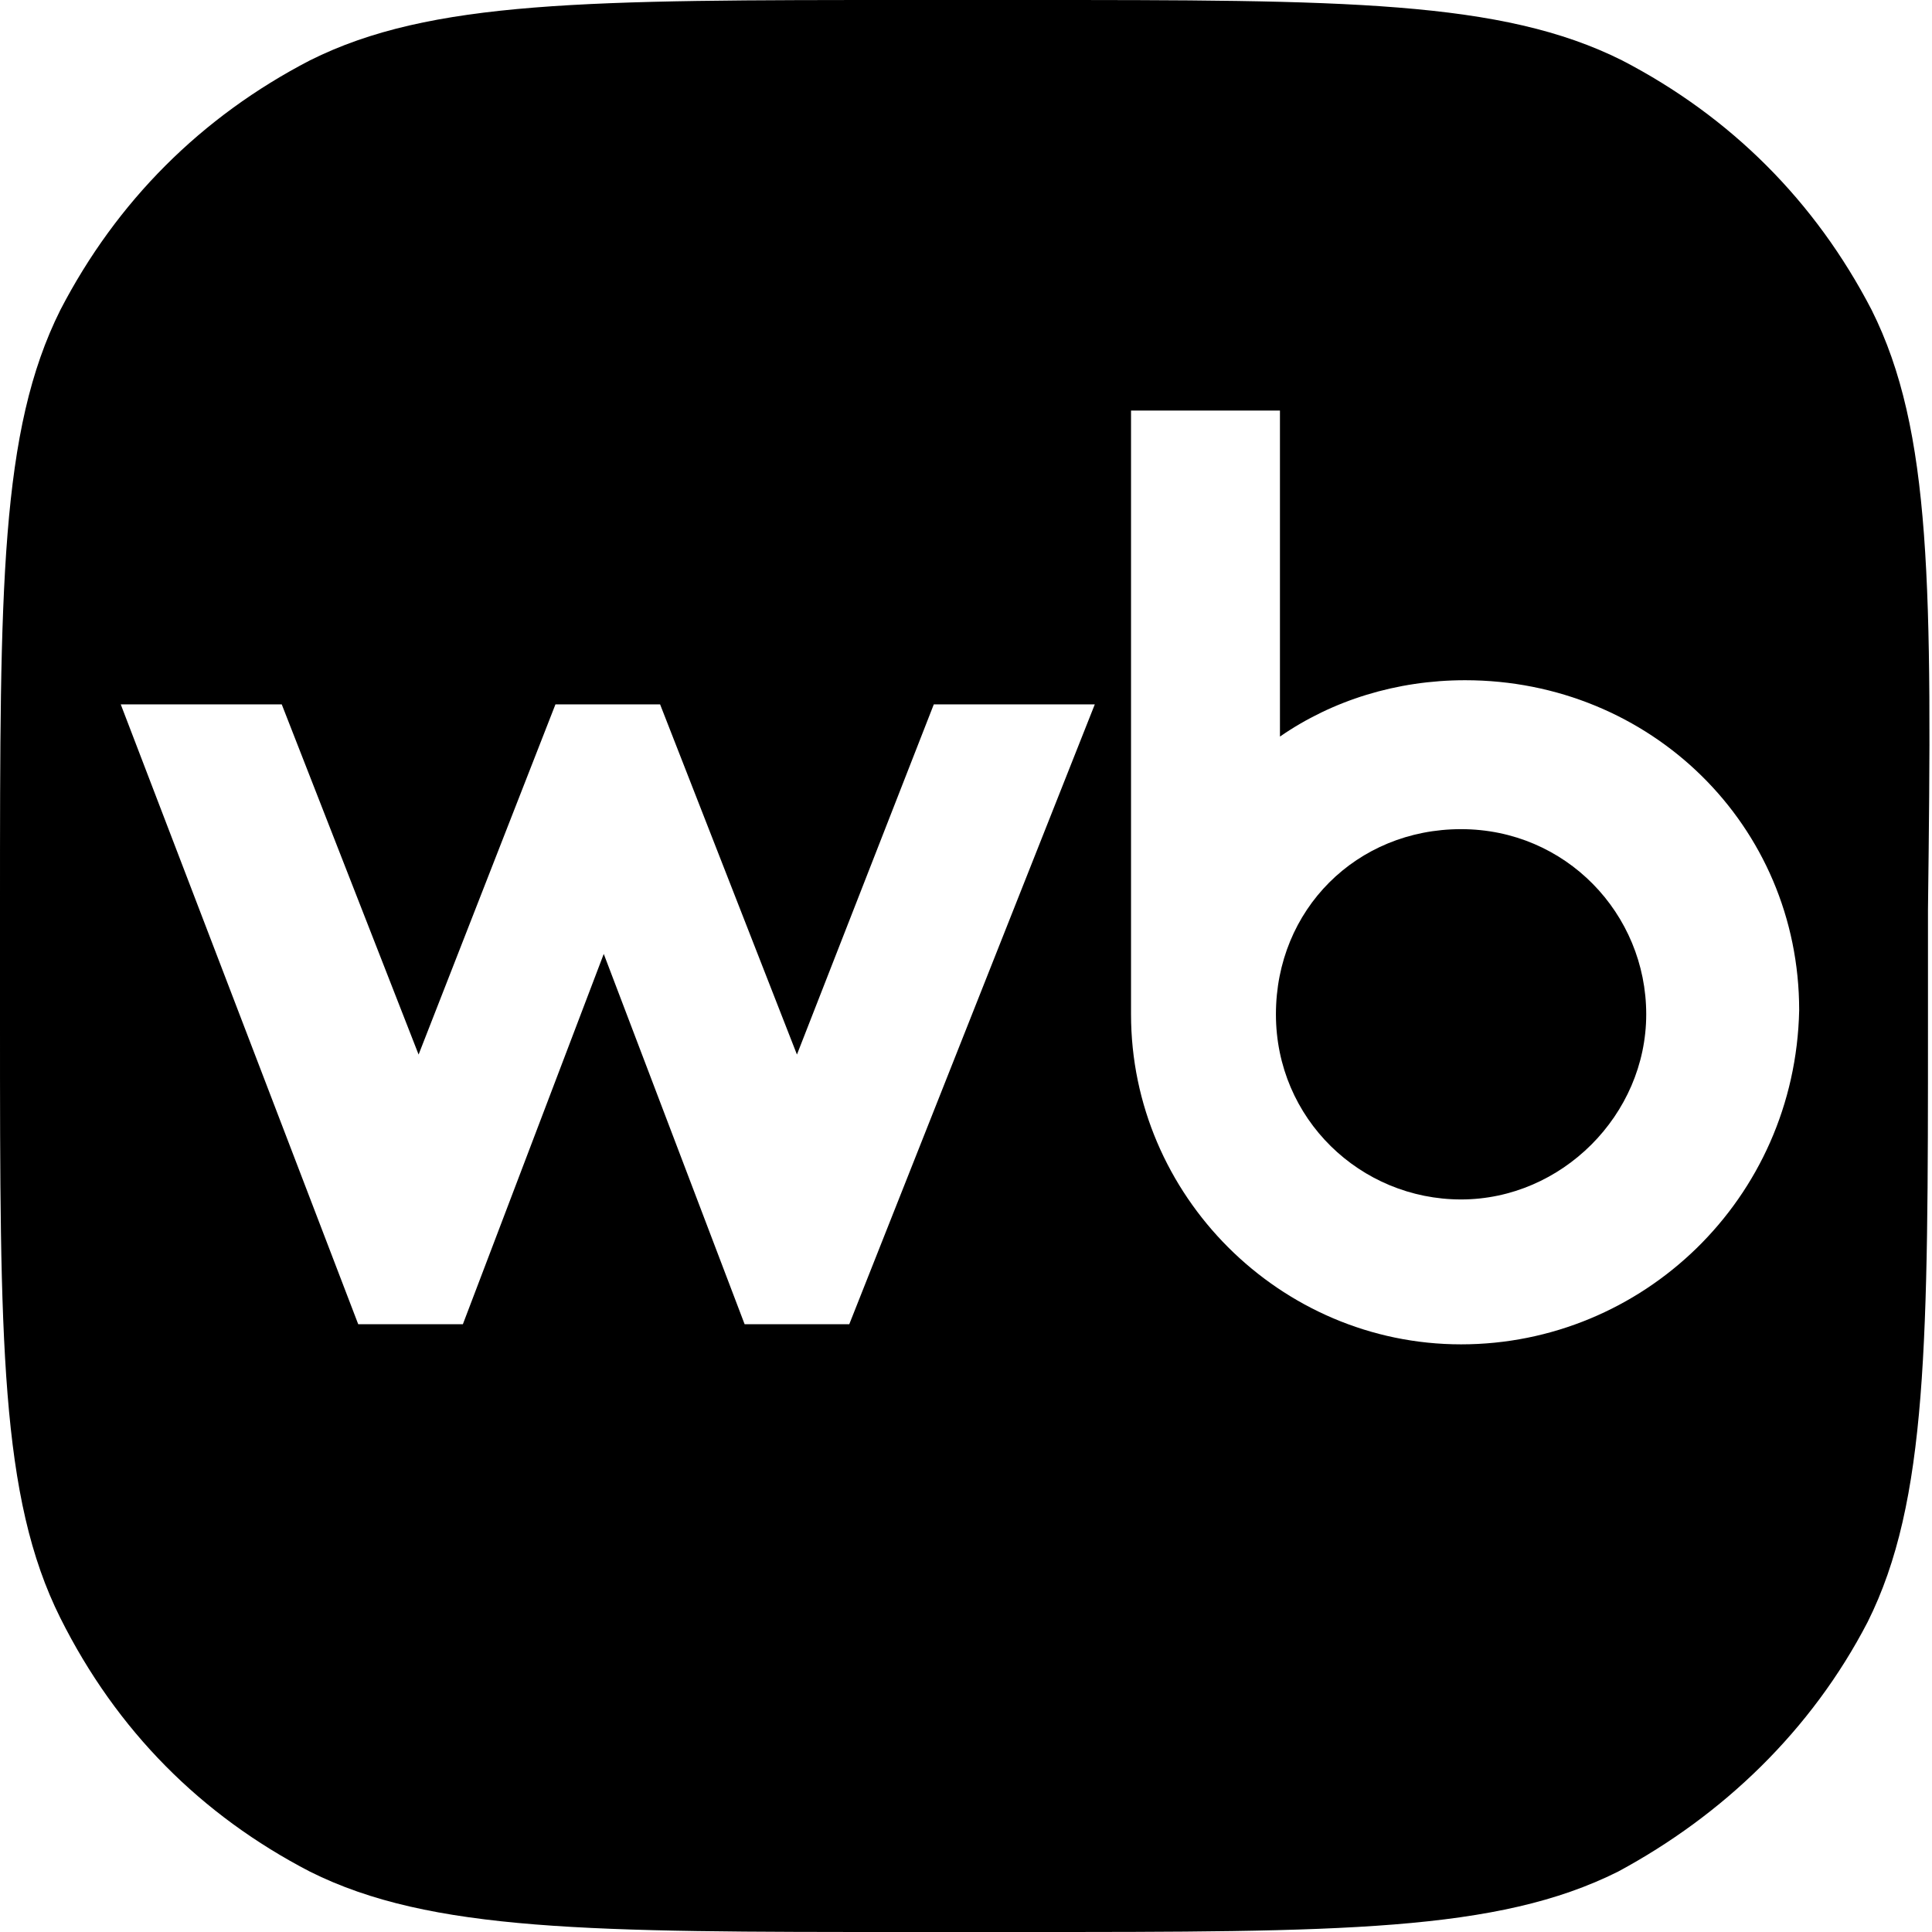
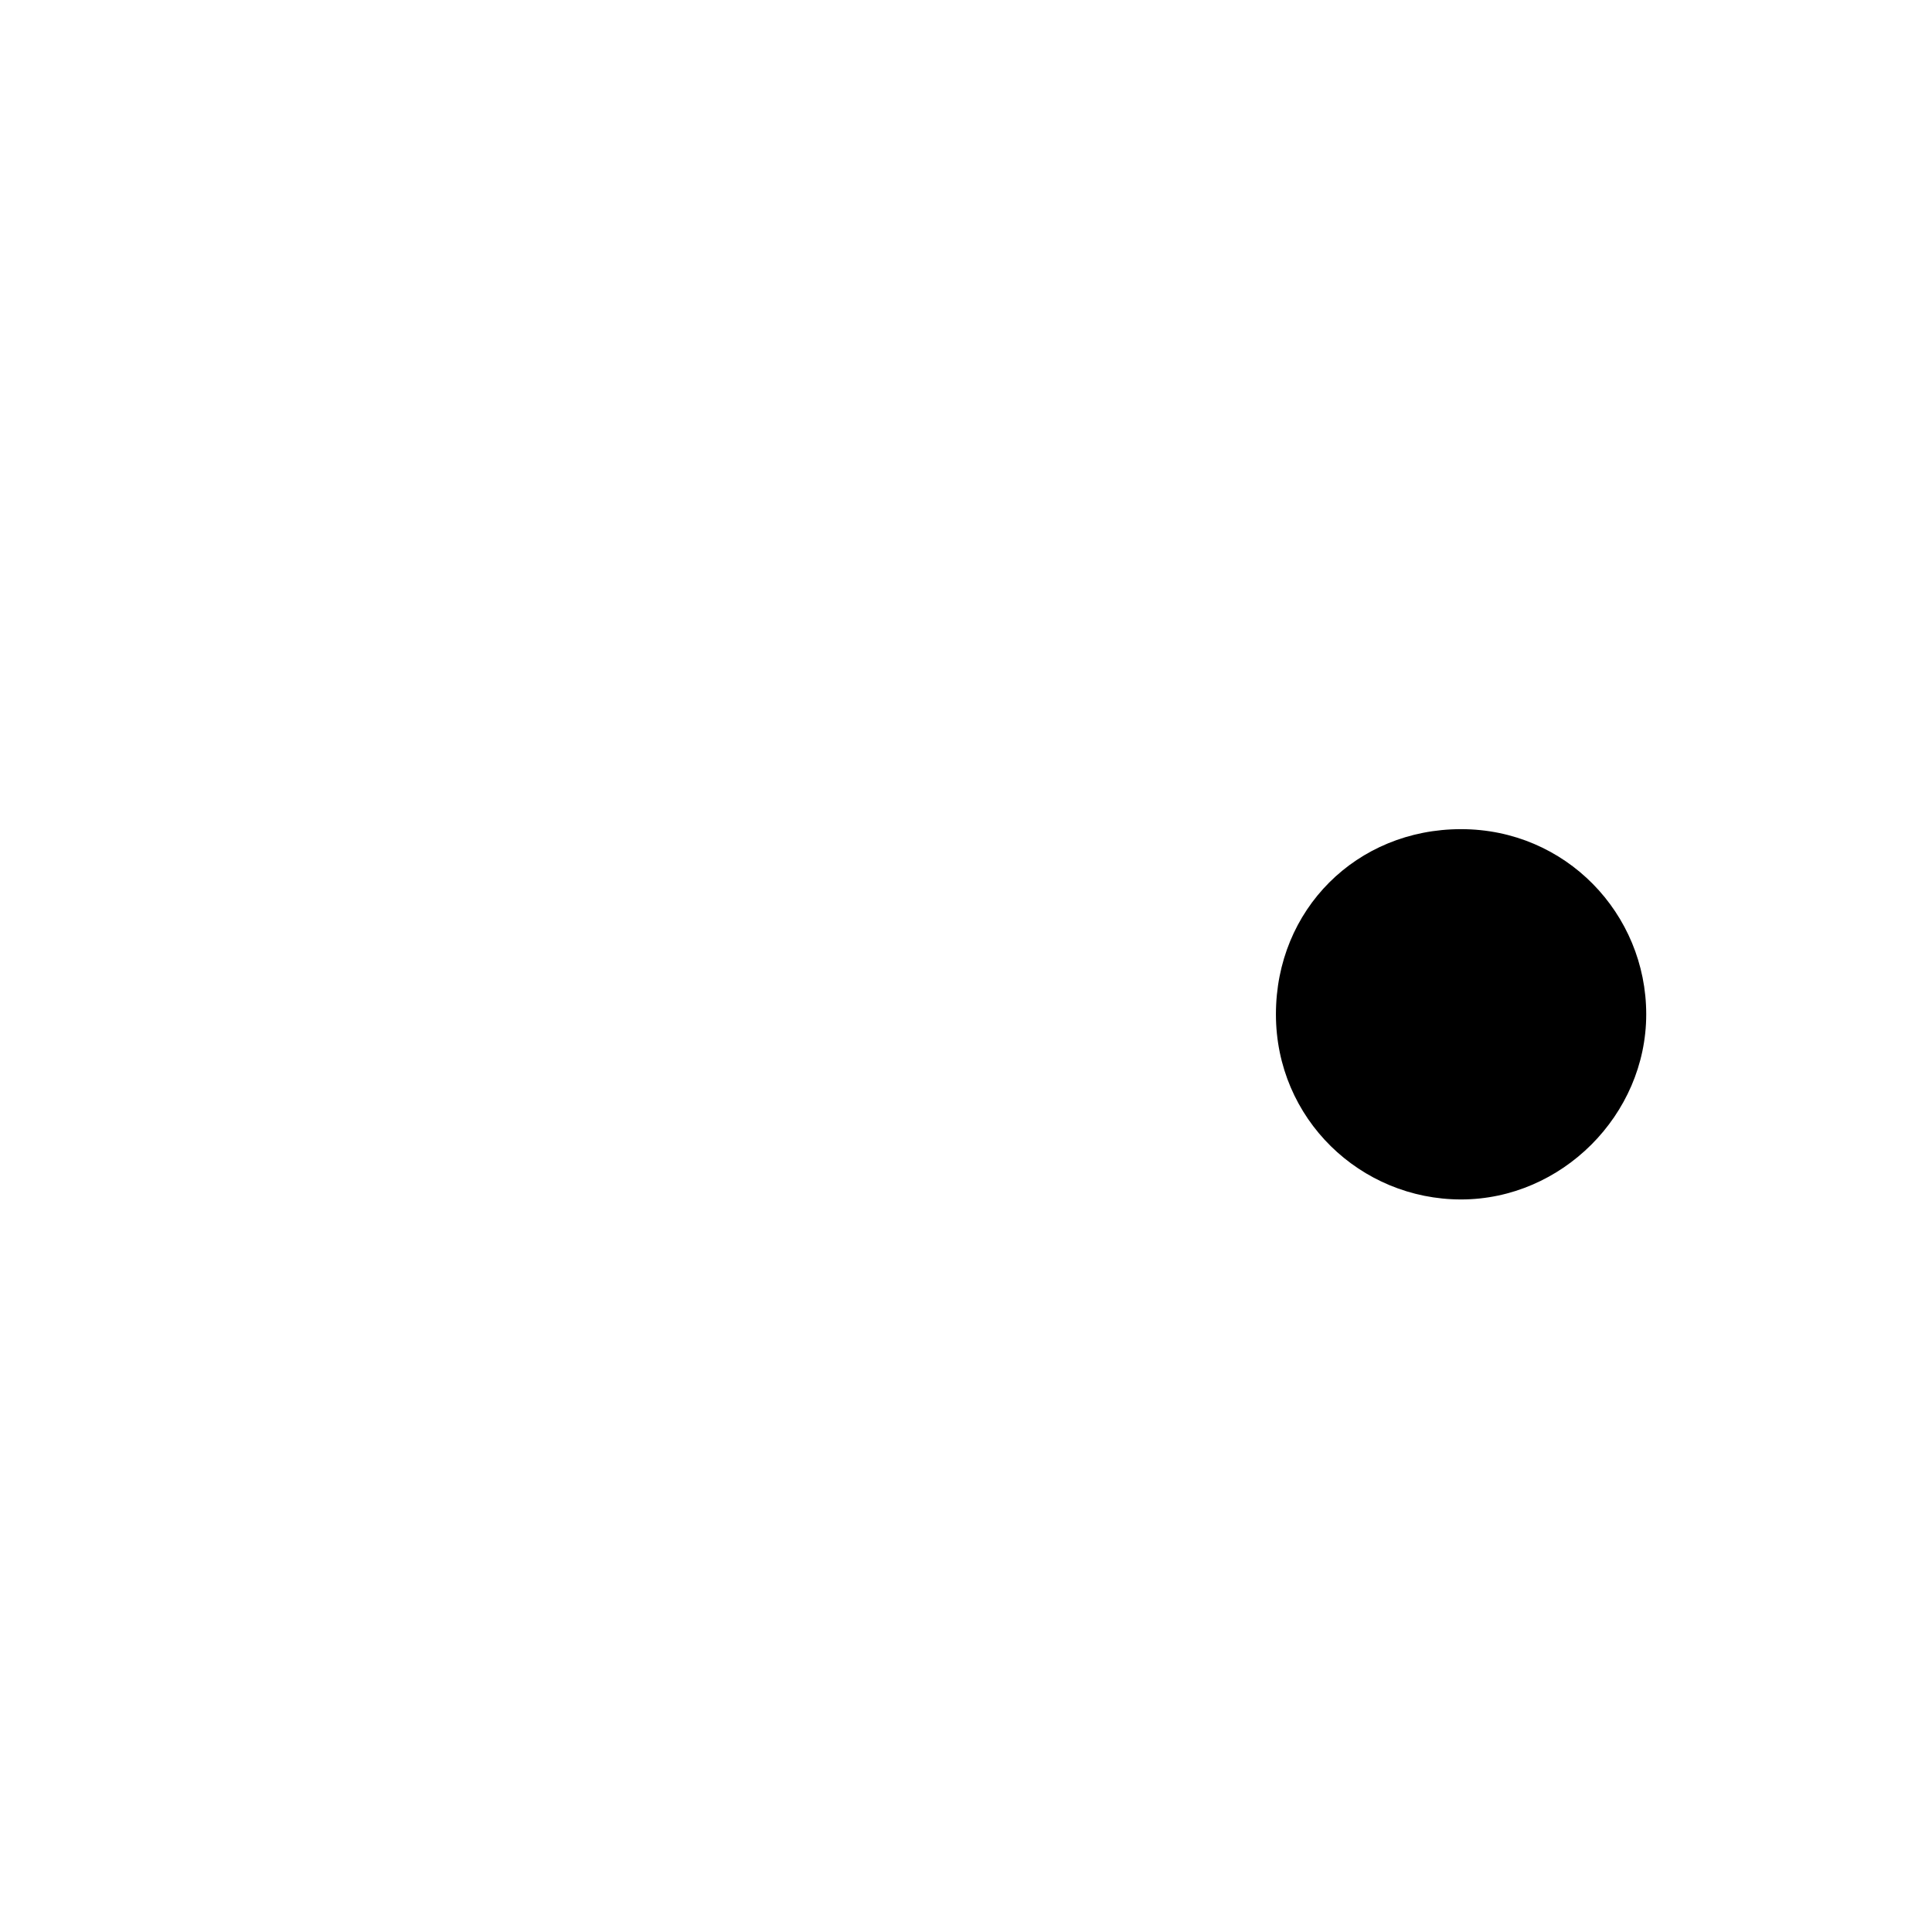
<svg xmlns="http://www.w3.org/2000/svg" version="1.1" id="Layer_1" x="0px" y="0px" viewBox="0 0 48 48" style="enable-background:new 0 0 48 48;" xml:space="preserve">
  <g>
    <path d="M36.3,20.6c-2.6,0-4.6,2-4.6,4.6s2.1,4.6,4.6,4.6s4.6-2.1,4.6-4.6C40.9,22.7,38.9,20.6,36.3,20.6z" />
-     <path d="M46.5,7.7C45.1,5,43,2.9,40.3,1.5C37.3,0,33.4,0,25.5,0h-2.9c-8,0-11.9,0-14.9,1.5C5,2.9,2.9,5,1.5,7.7 C0,10.7,0,14.6,0,22.5v2.9c0,7.9,0,11.8,1.5,14.8C2.9,43,5,45.1,7.7,46.5c3,1.5,7,1.5,14.8,1.5h2.9c7.9,0,11.8,0,14.8-1.5 c2.6-1.4,4.8-3.5,6.2-6.2c1.5-3,1.5-7,1.5-14.8v-2.9C48,14.6,48,10.7,46.5,7.7z M21.1,32.9h-2.6L15,23.7l-3.5,9.2H8.9L3,17.5h4 l3.4,8.7l3.4-8.7h2.6l3.4,8.7l3.4-8.7h4L21.1,32.9z M36.3,33.4c-4.5,0-8.2-3.7-8.2-8.2v-15h3.7v8.1c1.3-0.9,2.9-1.4,4.6-1.4 c4.6,0,8.3,3.6,8.3,8.2C44.6,29.8,40.8,33.4,36.3,33.4z" />
  </g>
</svg>